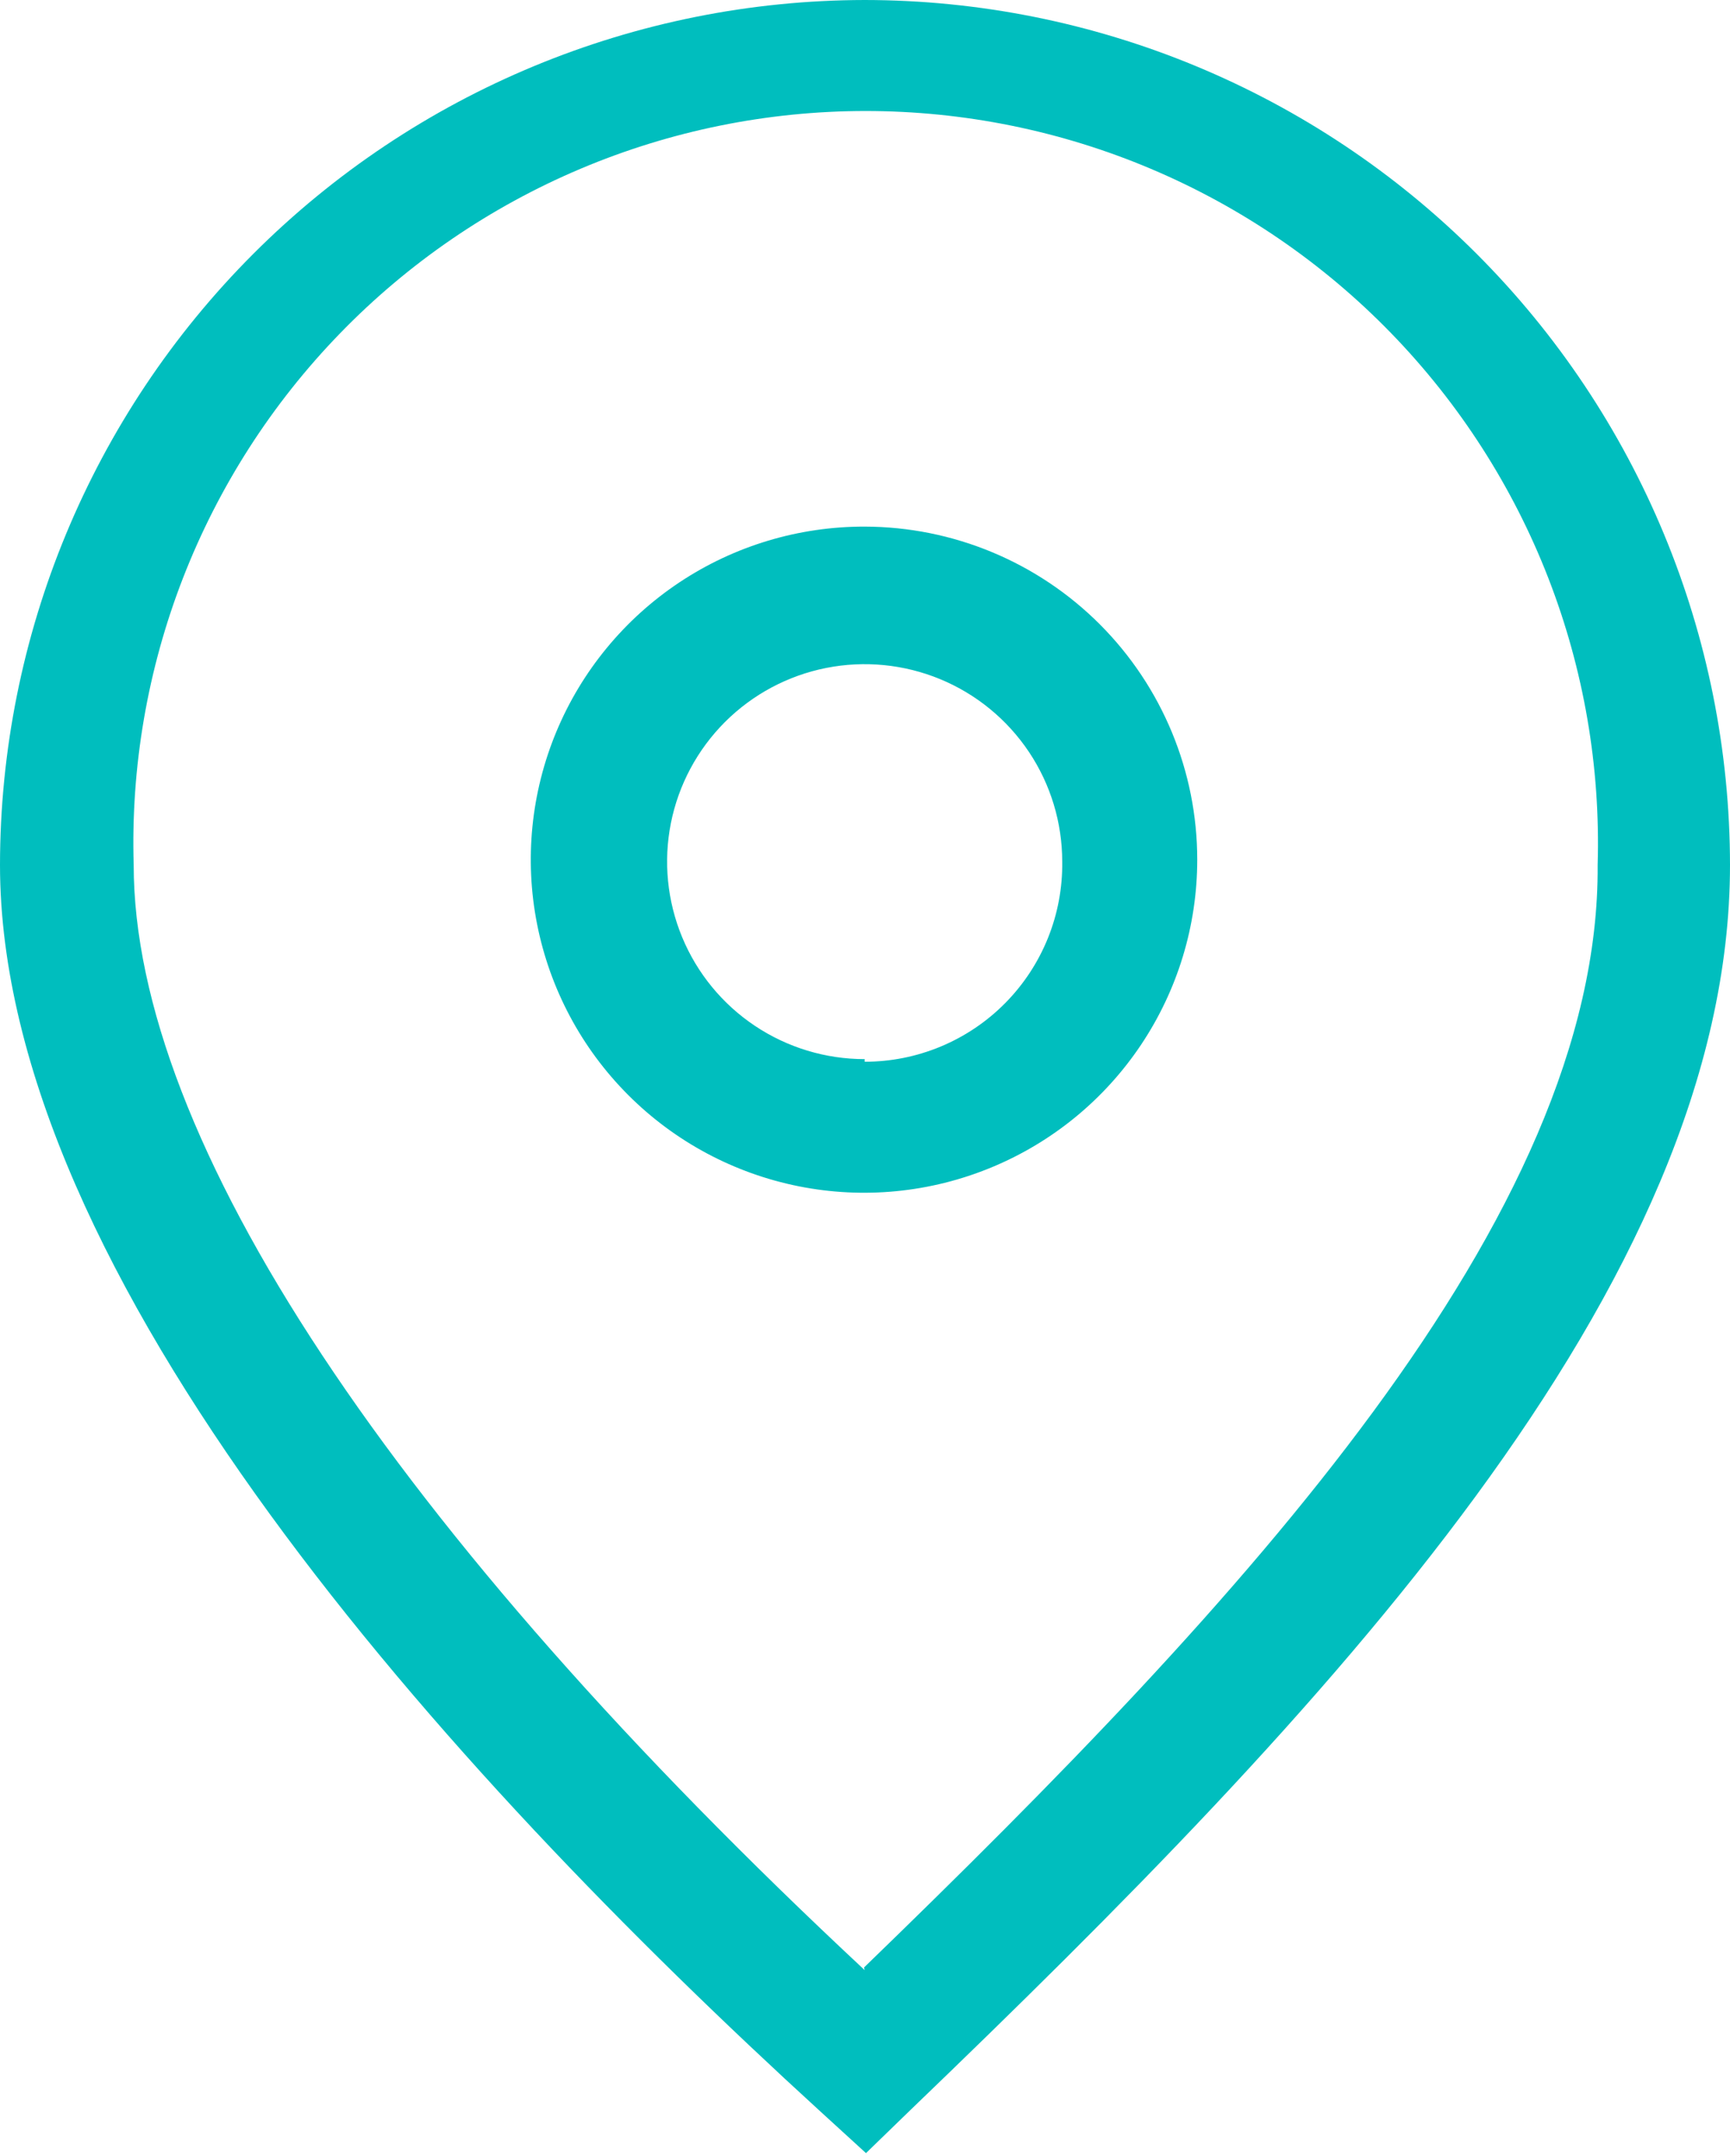
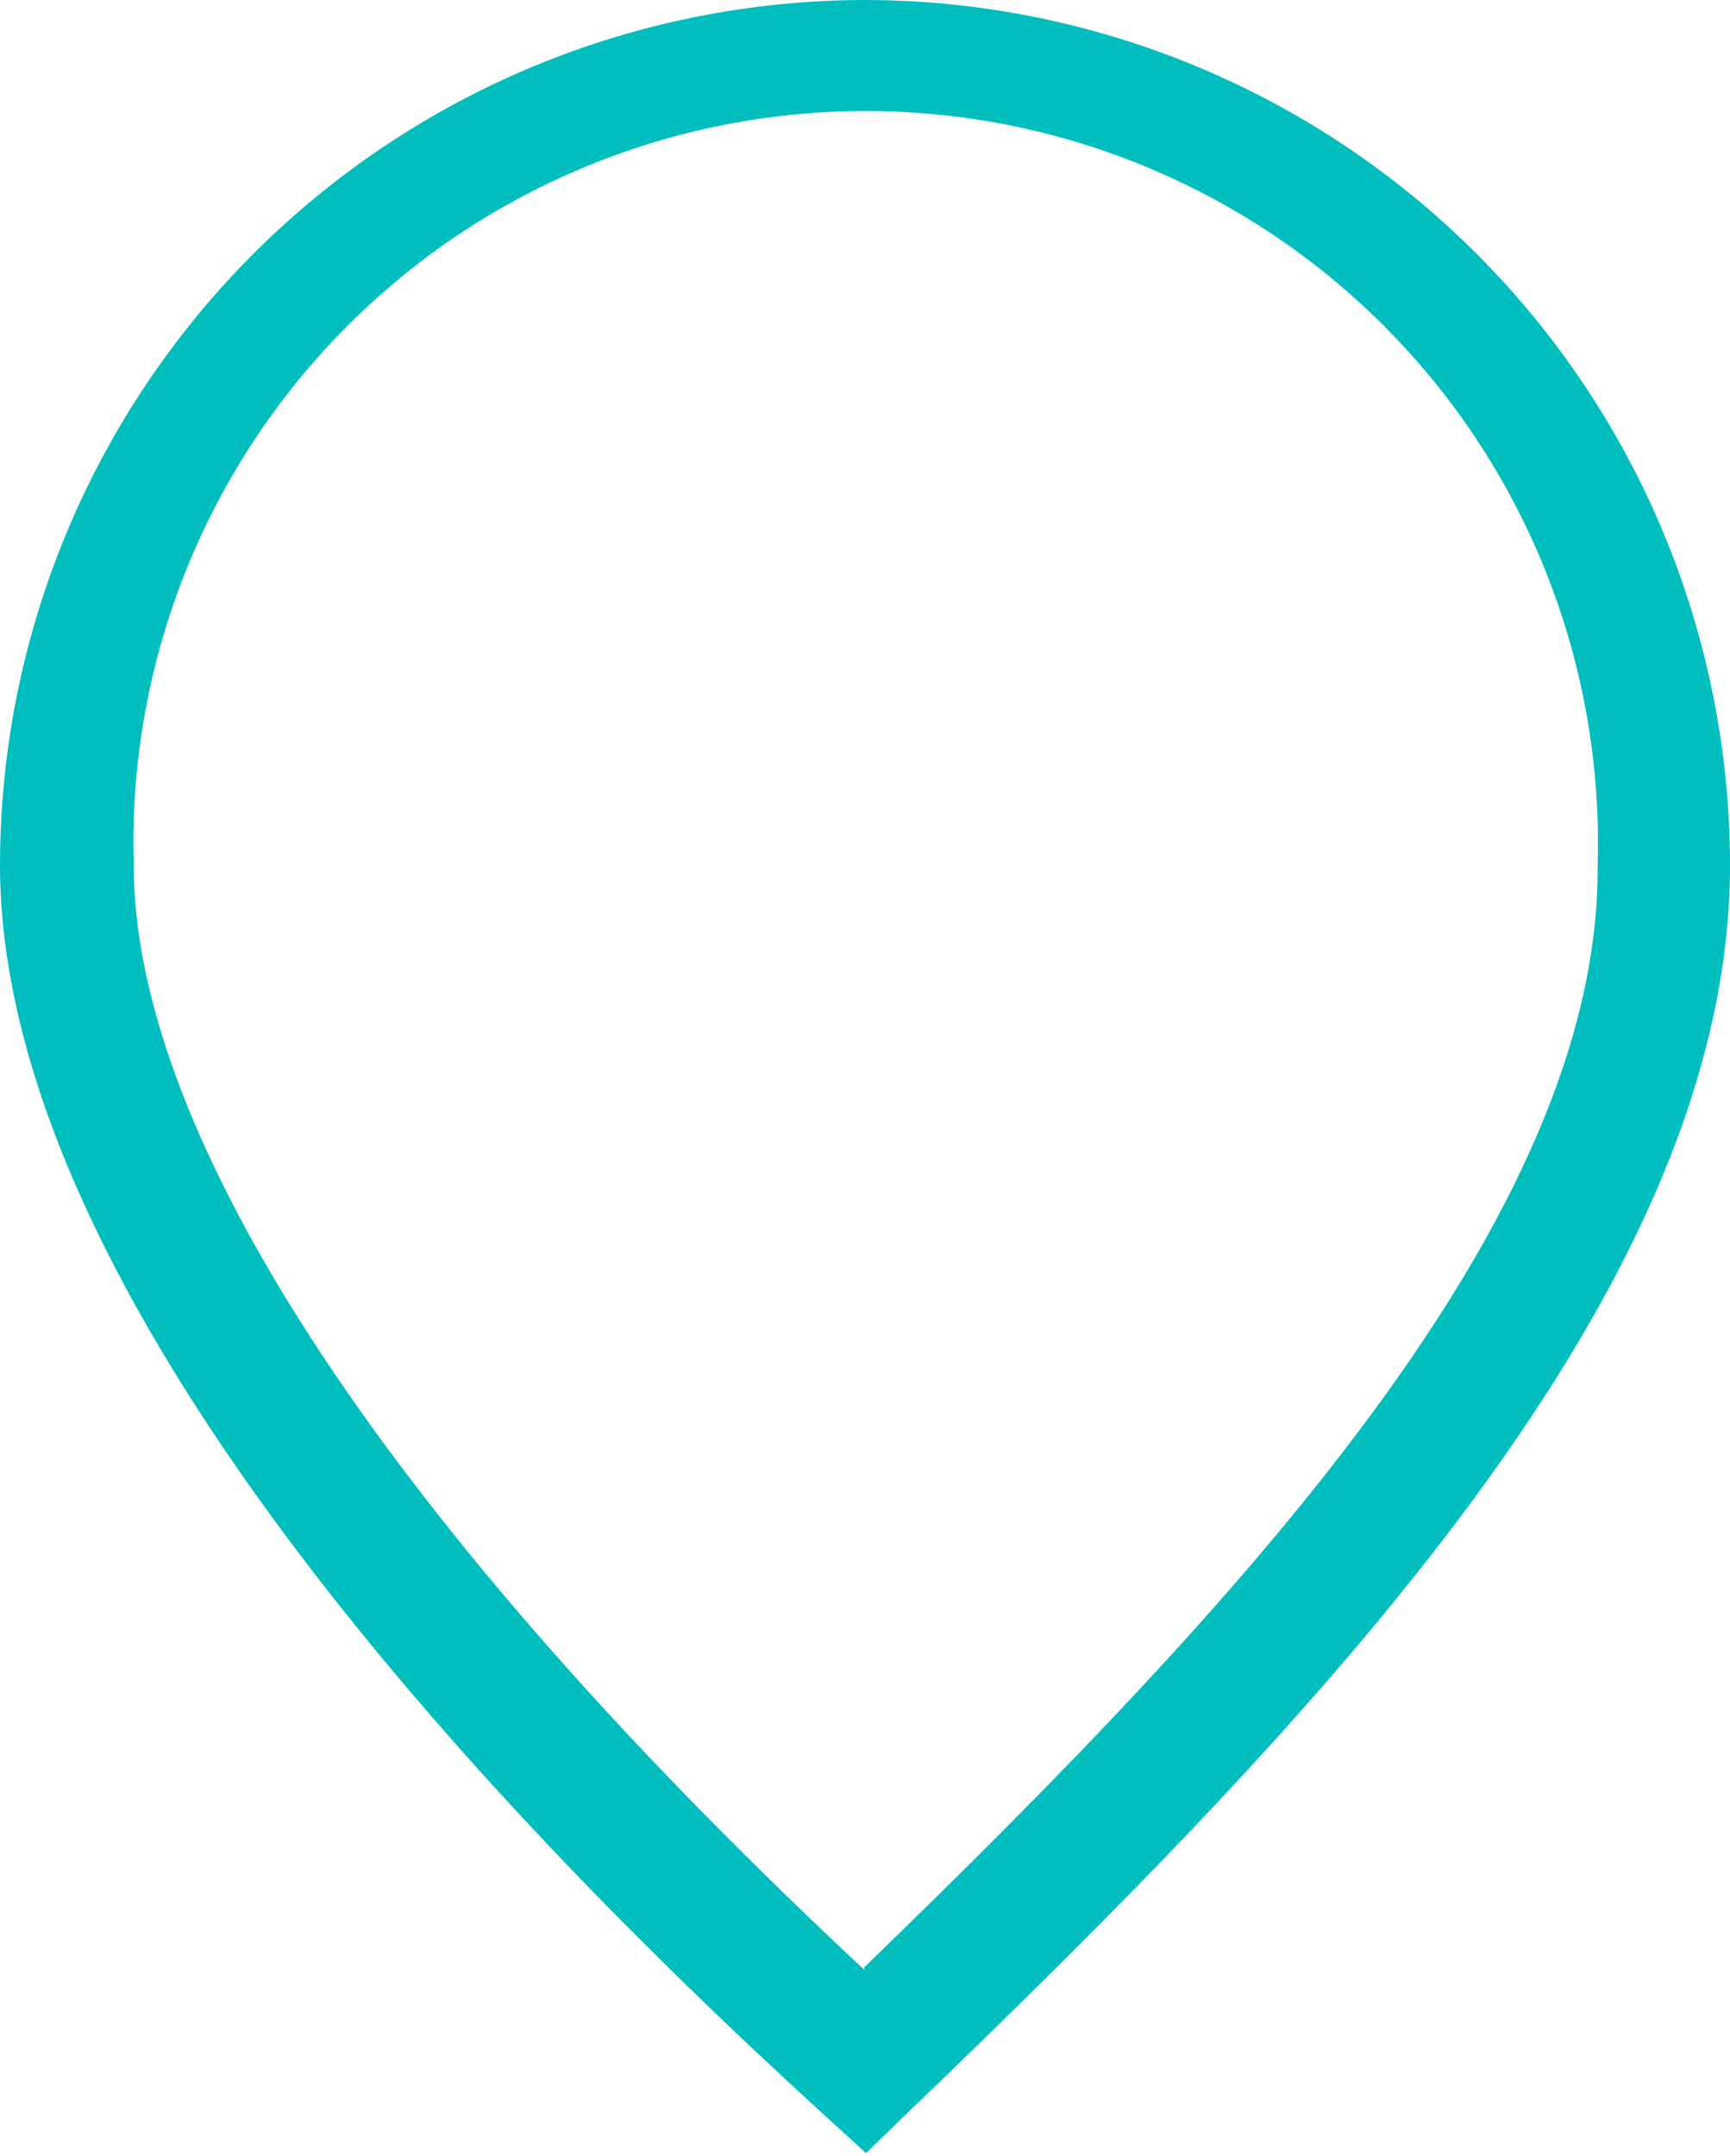
<svg xmlns="http://www.w3.org/2000/svg" width="65" height="81" viewBox="0 0 65 81" fill="none">
  <path d="M32.488 0C23.871 0.013 15.612 3.441 9.521 9.532C3.431 15.623 0.007 23.88 0 32.491C0 47.921 16.751 66.466 30.805 79.3L32.537 80.882L34.22 79.25C49.783 64.29 65 48.341 65 32.491C64.993 23.876 61.566 15.616 55.47 9.524C49.374 3.432 41.108 0.007 32.488 0V0ZM32.488 74.008C14.747 57.465 5.023 42.778 5.023 32.491C4.912 28.812 5.542 25.149 6.874 21.718C8.207 18.287 10.215 15.159 12.78 12.518C15.344 9.876 18.413 7.777 21.805 6.343C25.197 4.909 28.842 4.17 32.525 4.17C36.207 4.17 39.853 4.909 43.244 6.343C46.636 7.777 49.705 9.876 52.27 12.518C54.834 15.159 56.843 18.287 58.175 21.718C59.507 25.149 60.137 28.812 60.027 32.491C60.126 45.745 46.641 60.185 32.463 73.909L32.488 74.008Z" fill="#00BEBE" />
-   <path d="M32.488 19.782C30.01 19.777 27.587 20.506 25.525 21.878C23.463 23.25 21.854 25.203 20.903 27.488C19.952 29.774 19.7 32.291 20.18 34.719C20.661 37.148 21.851 39.38 23.601 41.132C25.351 42.885 27.582 44.078 30.011 44.563C32.441 45.048 34.959 44.802 37.248 43.855C39.538 42.909 41.494 41.306 42.871 39.248C44.248 37.189 44.983 34.769 44.983 32.294C44.983 28.98 43.667 25.801 41.325 23.455C38.982 21.109 35.804 19.788 32.488 19.782V19.782ZM32.488 39.786C31.02 39.786 29.584 39.351 28.364 38.536C27.143 37.721 26.192 36.562 25.63 35.206C25.068 33.851 24.921 32.359 25.207 30.92C25.494 29.481 26.201 28.16 27.239 27.122C28.277 26.085 29.599 25.378 31.039 25.092C32.479 24.806 33.972 24.953 35.328 25.514C36.685 26.076 37.844 27.027 38.66 28.247C39.475 29.466 39.91 30.901 39.91 32.368C39.924 33.35 39.741 34.325 39.374 35.237C39.007 36.148 38.462 36.978 37.772 37.677C37.081 38.377 36.258 38.932 35.351 39.311C34.444 39.69 33.471 39.885 32.488 39.884V39.786Z" fill="#00BEBE" />
</svg>